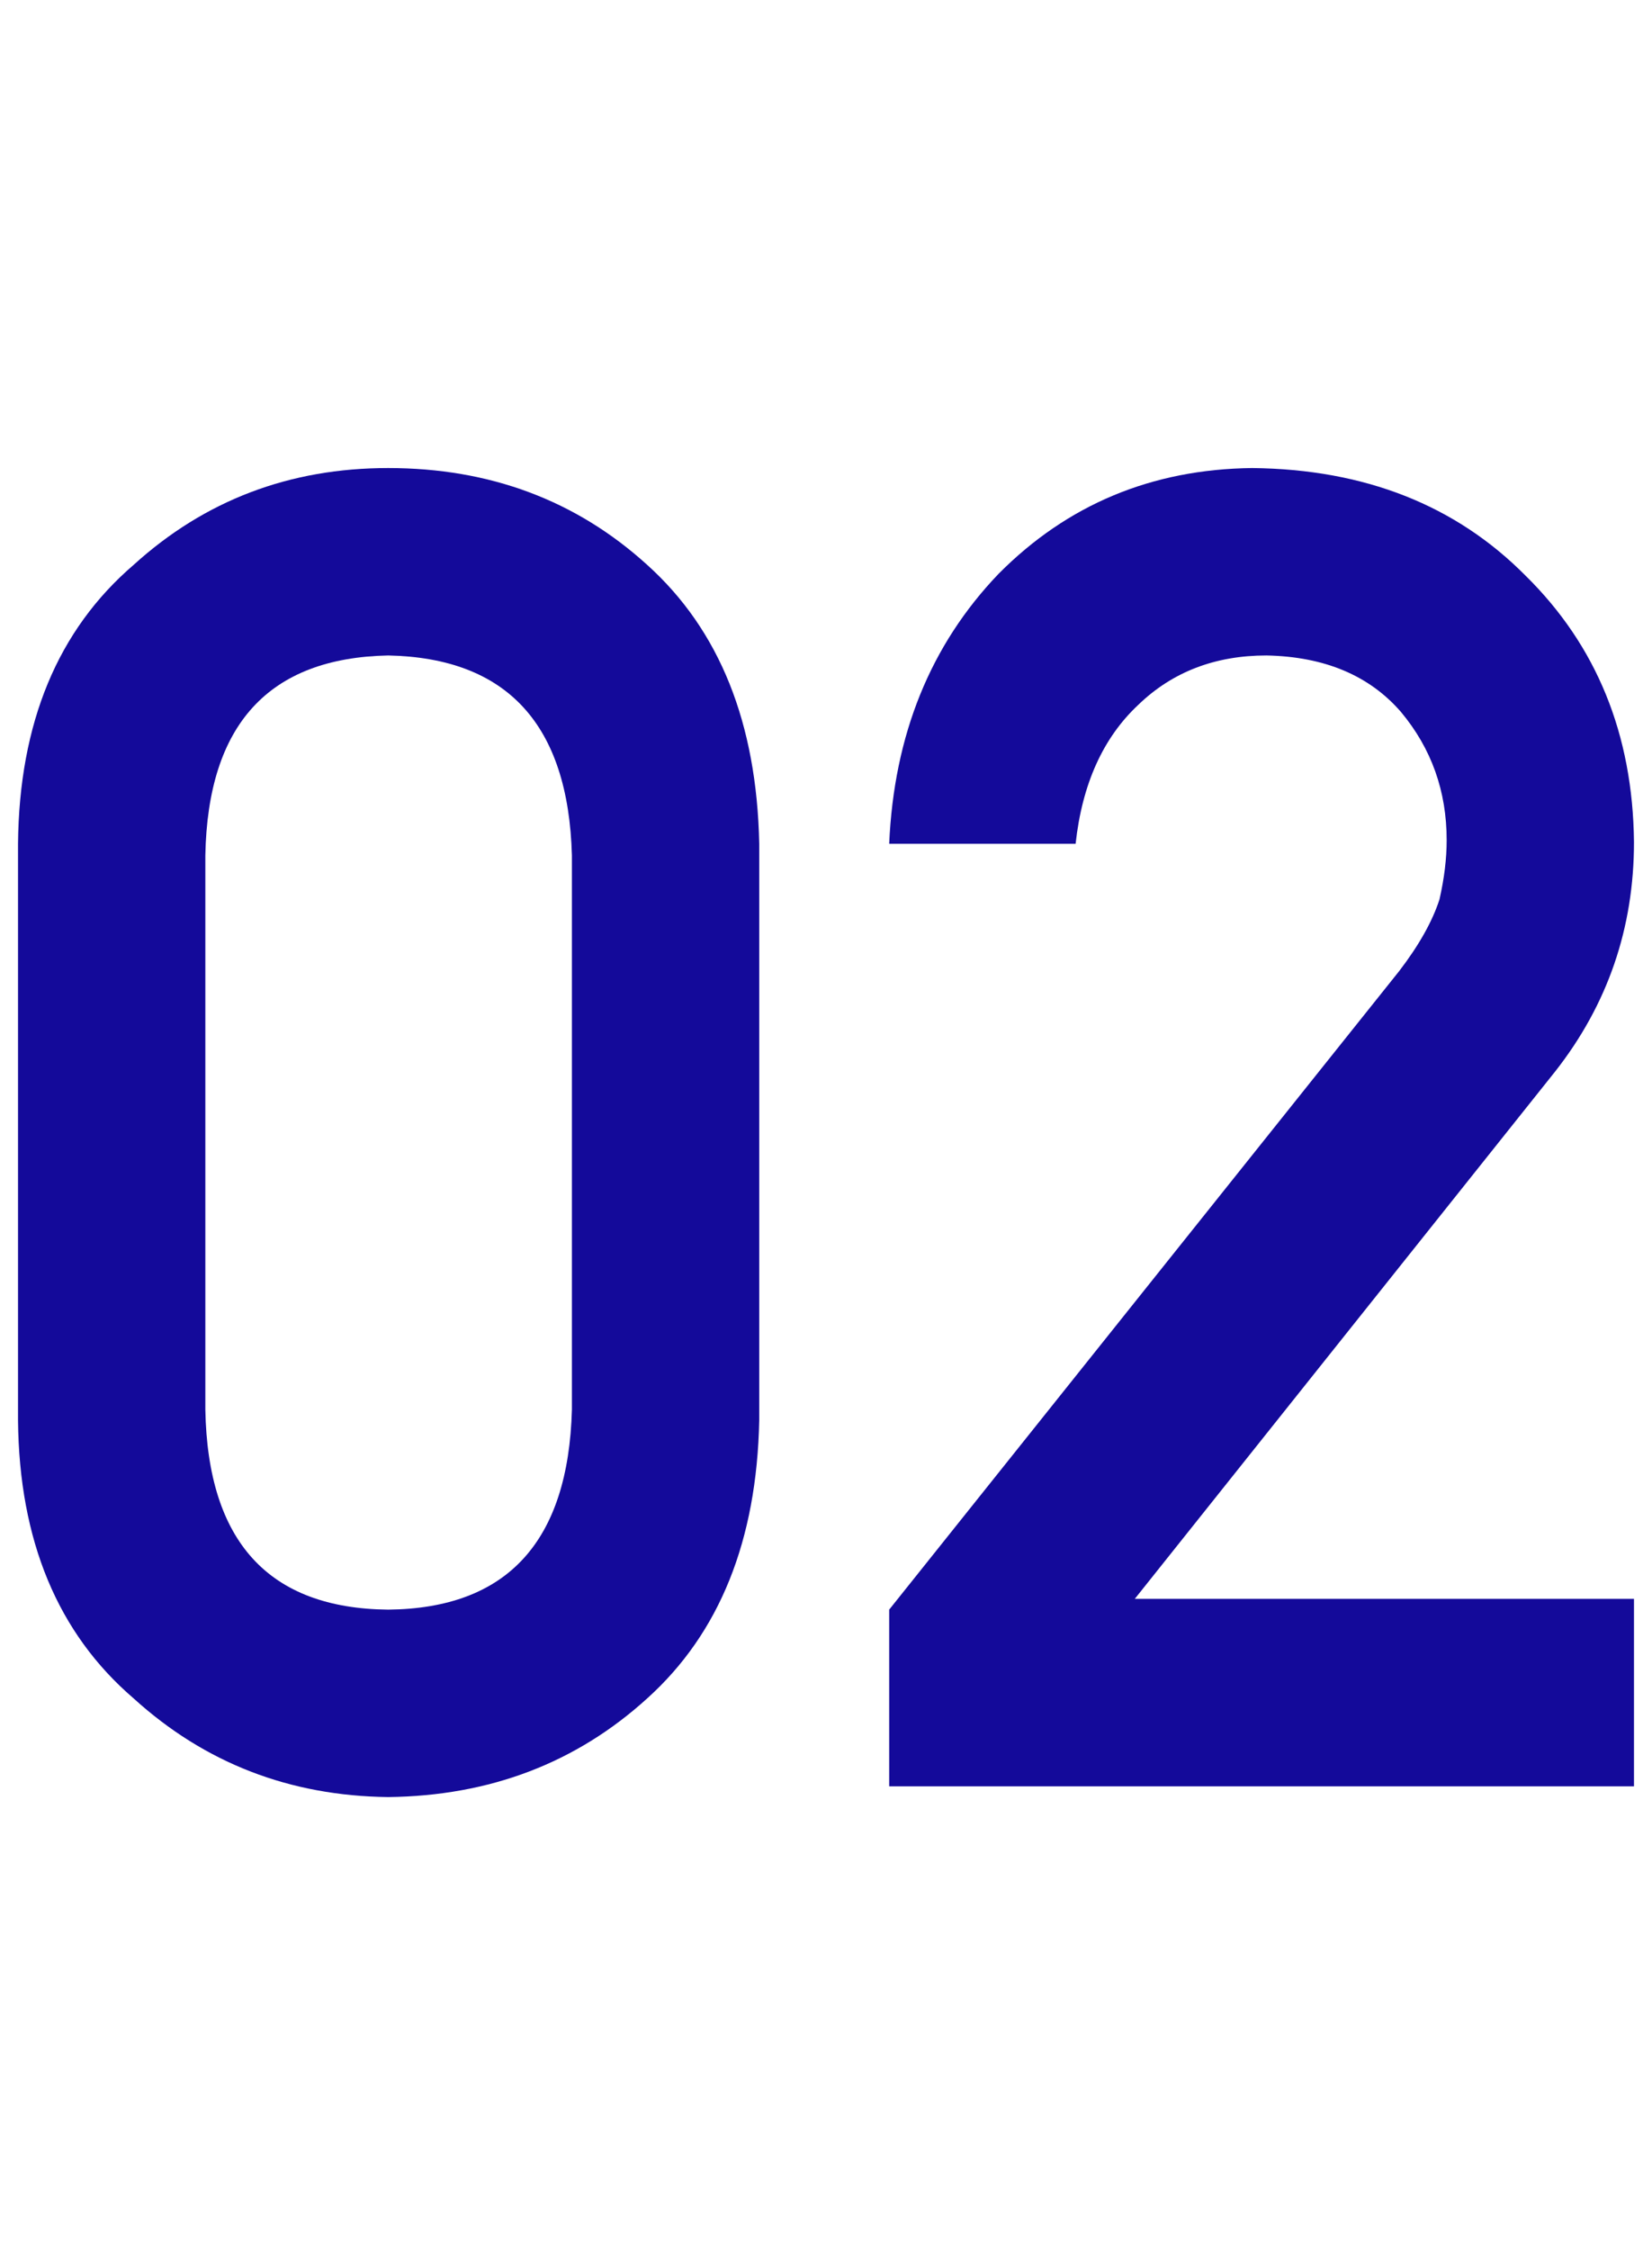
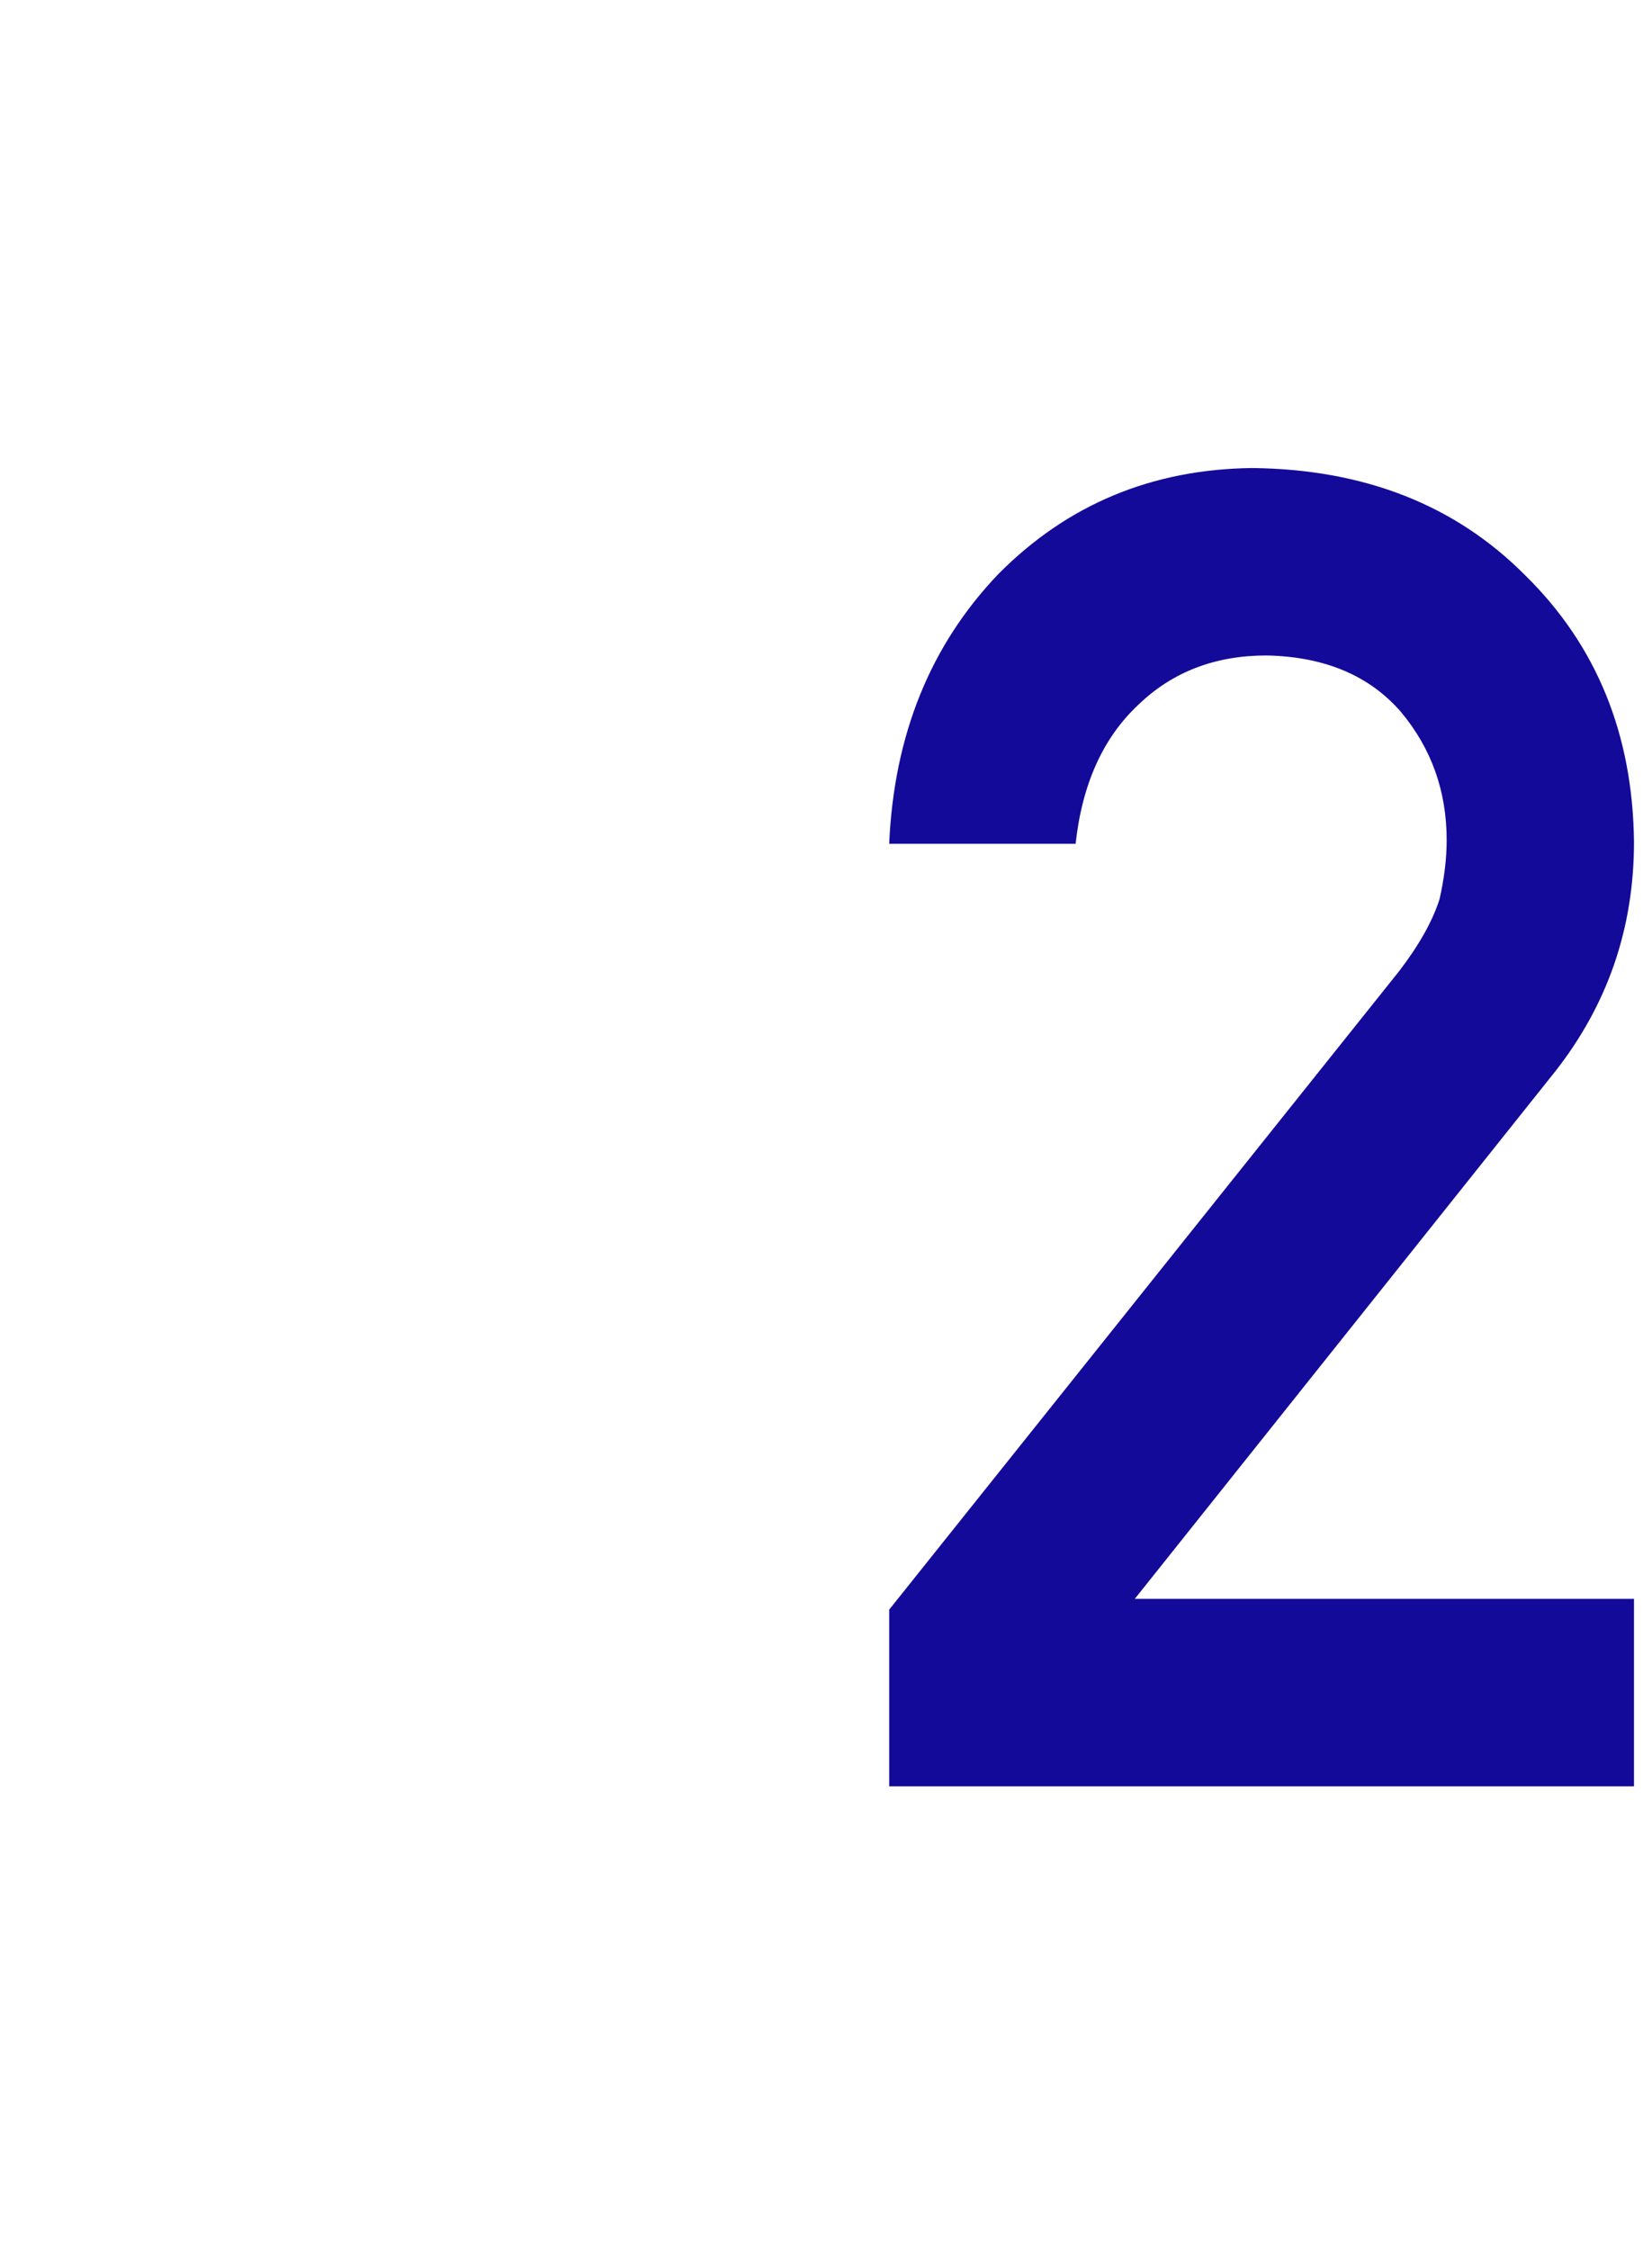
<svg xmlns="http://www.w3.org/2000/svg" width="72px" height="98px" viewBox="0 0 72 98" version="1.1">
  <g id="surface1">
    <path style=" stroke:none;fill-rule:nonzero;fill:rgb(7.843%,3.922%,60.392%);fill-opacity:1;" d="M 38.754 77.809 L 38.754 70.113 L 60.98 42.301 C 61.84 41.18 62.426 40.141 62.738 39.176 C 62.945 38.266 63.051 37.406 63.051 36.598 C 63.051 34.461 62.387 32.602 61.059 31.012 C 59.68 29.422 57.727 28.602 55.199 28.551 C 52.961 28.551 51.098 29.266 49.613 30.699 C 48.078 32.133 47.164 34.148 46.879 36.754 L 38.754 36.754 C 38.961 32.016 40.551 28.094 43.52 24.996 C 46.516 21.977 50.199 20.438 54.574 20.387 C 59.469 20.438 63.441 22 66.488 25.074 C 69.586 28.121 71.164 31.988 71.215 36.676 C 71.215 40.426 70.07 43.758 67.777 46.676 L 49.457 69.645 L 71.215 69.645 L 71.215 77.809 Z M 38.754 77.809 " />
-     <path style=" stroke:none;fill-rule:nonzero;fill:rgb(7.843%,3.922%,60.392%);fill-opacity:1;" d="M 24.926 61.402 L 24.926 37.262 C 24.77 31.559 22.102 28.656 16.918 28.551 C 11.711 28.656 9.055 31.559 8.949 37.262 L 8.949 61.402 C 9.055 67.156 11.711 70.062 16.918 70.113 C 22.102 70.062 24.77 67.156 24.926 61.402 Z M 0.785 61.871 L 0.785 36.754 C 0.836 31.492 2.516 27.445 5.824 24.605 C 8.922 21.793 12.621 20.387 16.918 20.387 C 21.344 20.387 25.109 21.793 28.207 24.605 C 31.359 27.445 32.984 31.492 33.09 36.754 L 33.09 61.871 C 32.984 67.105 31.359 71.141 28.207 73.98 C 25.109 76.793 21.344 78.227 16.918 78.277 C 12.621 78.227 8.922 76.793 5.824 73.98 C 2.516 71.141 0.836 67.105 0.785 61.871 Z M 0.785 61.871 " />
  </g>
</svg>